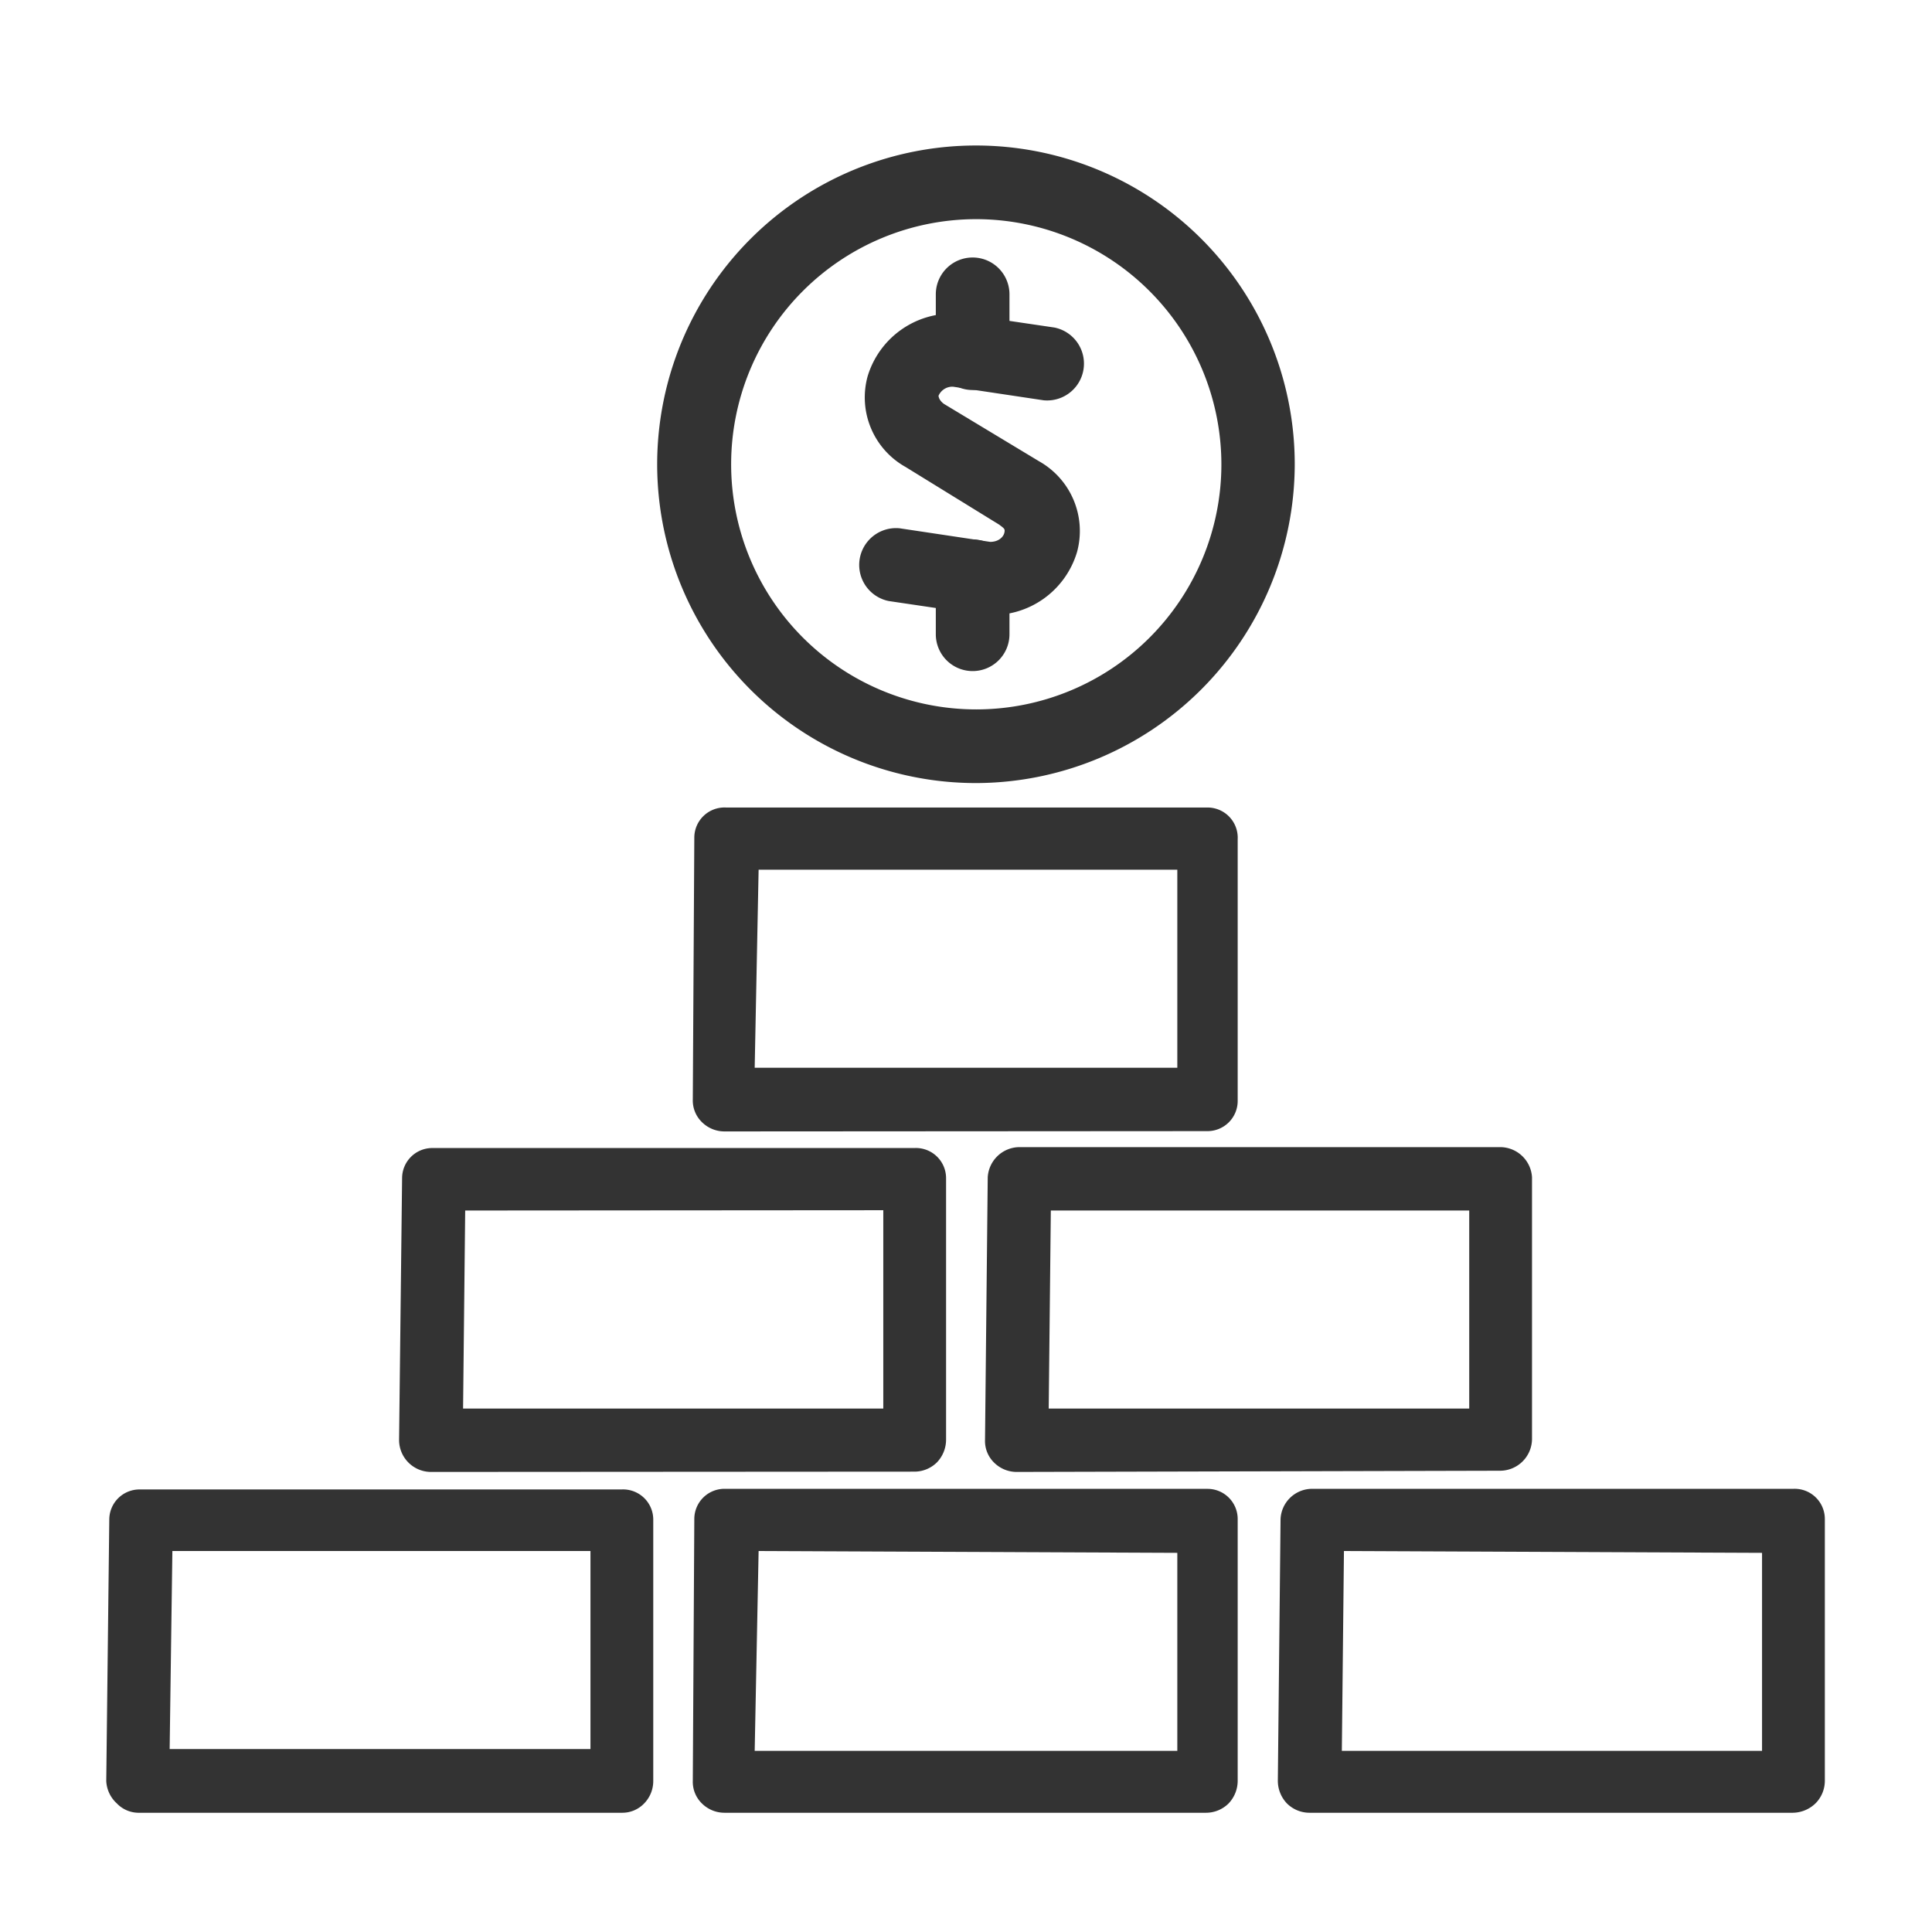
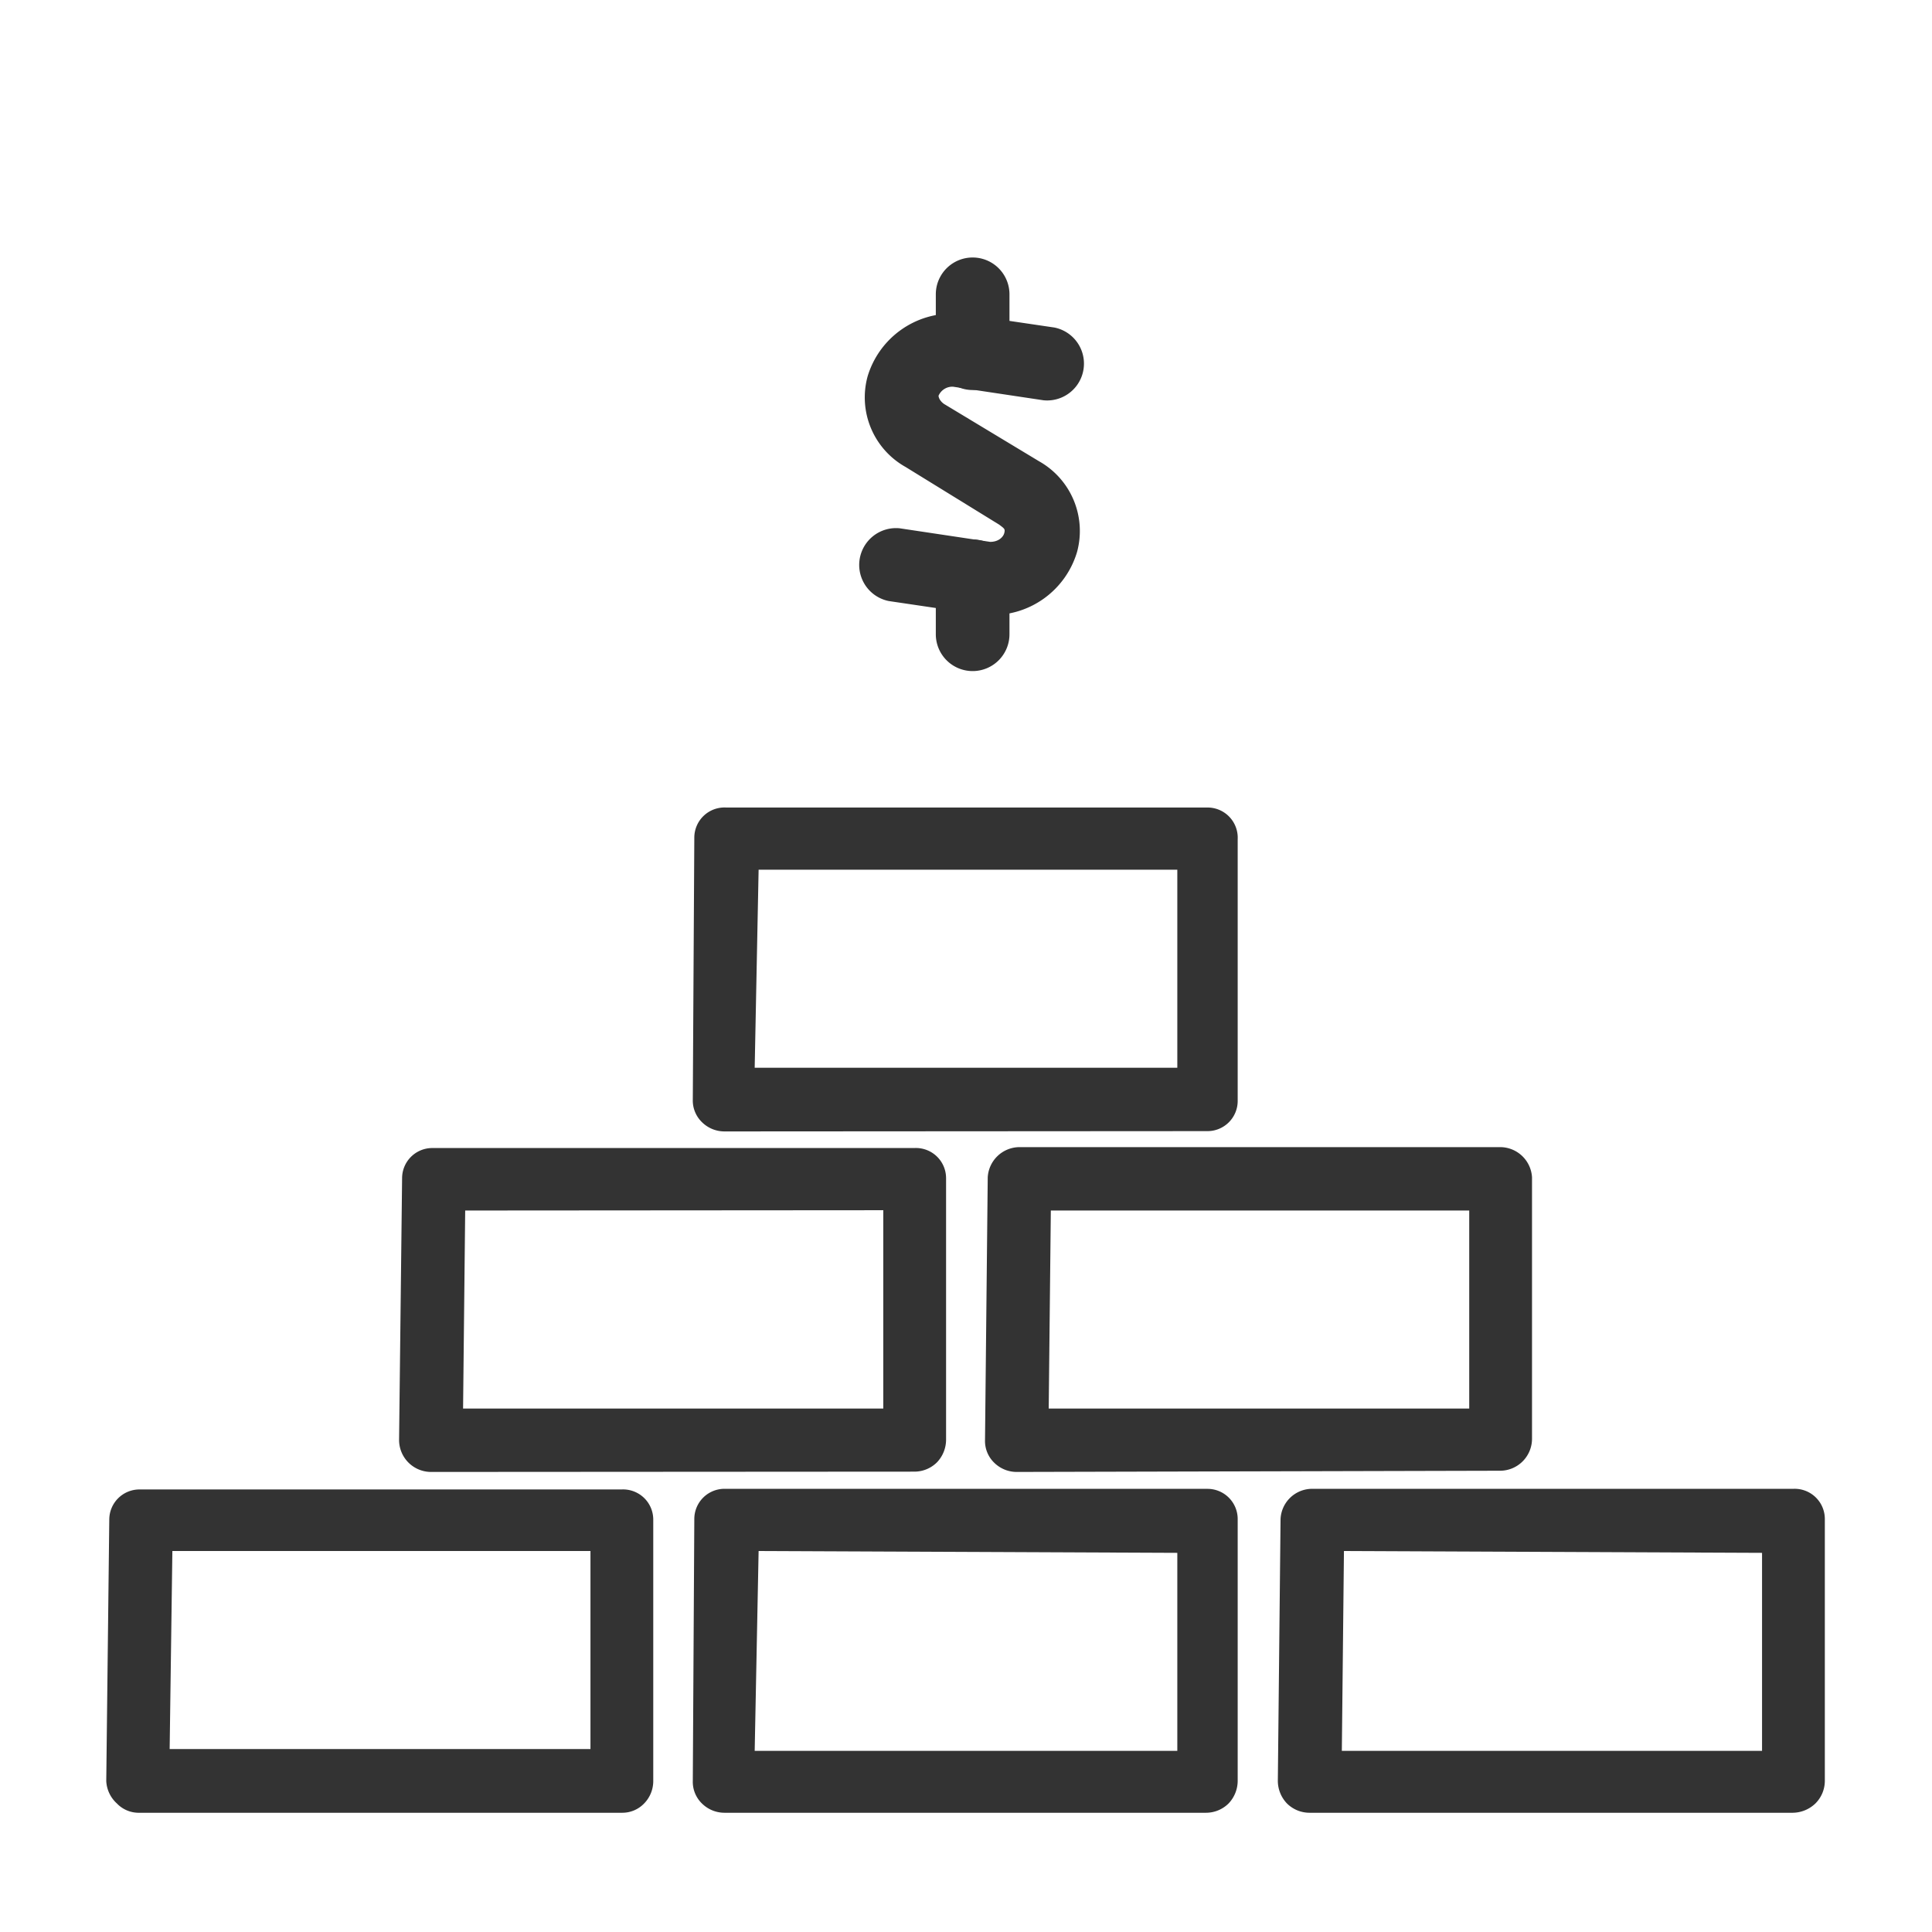
<svg xmlns="http://www.w3.org/2000/svg" viewBox="0 0 64 64">
  <defs>
    <style>.cls-1{fill:#333;}</style>
  </defs>
  <g id="Charity">
    <path class="cls-1" d="M20.62,60.05h-16a1,1,0,0,1-.75-.31A1.07,1.07,0,0,1,3.52,59l.1-8.66a1,1,0,0,1,1-1H20.59a1,1,0,0,1,1.05,1l0,8.66a1.06,1.06,0,0,1-.31.75A1,1,0,0,1,20.62,60.05Zm-15-2.11H19.56l0-6.56H5.71Z" />
    <path class="cls-1" d="M24,60.05a1.06,1.06,0,0,1-.75-.31,1,1,0,0,1-.3-.75L23,50.32a1,1,0,0,1,1.05-1H40a1,1,0,0,1,1,1l0,8.67a1.09,1.09,0,0,1-.3.75,1.06,1.06,0,0,1-.75.31Zm1.13-8.67L25,58H39l0-6.56Z" />
    <path class="cls-1" d="M43.38,60.05a1.06,1.06,0,0,1-.75-.31,1.09,1.09,0,0,1-.3-.75l.09-8.67a1.05,1.05,0,0,1,1-1H59.39a1,1,0,0,1,1.06,1l0,8.67a1.06,1.06,0,0,1-.31.75,1.1,1.1,0,0,1-.75.31Zm1.14-8.67L44.45,58H58.37l0-6.56Z" />
    <path class="cls-1" d="M14.28,48.76a1.06,1.06,0,0,1-1.06-1.06l.1-8.67a1,1,0,0,1,1-1H30.29a1,1,0,0,1,1.05,1l0,8.66a1.09,1.09,0,0,1-.3.75,1.06,1.06,0,0,1-.75.31Zm1.13-8.66-.07,6.56H29.26l0-6.57Z" />
    <path class="cls-1" d="M33.68,48.76a1.06,1.06,0,0,1-.75-.31,1,1,0,0,1-.3-.75L32.72,39a1.06,1.06,0,0,1,1.05-1H49.69a1.06,1.06,0,0,1,1.06,1l0,8.66a1.06,1.06,0,0,1-1.06,1.06Zm1.13-8.66-.07,6.56H48.67l0-6.56Z" />
    <path class="cls-1" d="M24,37.48a1.06,1.06,0,0,1-.75-.31,1,1,0,0,1-.3-.75L23,27.75a1,1,0,0,1,1.05-1H40a1,1,0,0,1,1,1.05l0,8.67a1,1,0,0,1-1,1Zm1.13-8.67L25,35.37H39l0-6.56Z" />
    <path class="cls-1" d="M32.73,20.37h-.18l-3.11-.46a1.22,1.22,0,0,1,.36-2.41l3,.45c.29,0,.44-.17.47-.3s0-.14-.17-.27L30,15.47a2.64,2.64,0,0,1-1.26-3,2.92,2.92,0,0,1,2.9-2.08h.17l3.12.46a1.22,1.22,0,0,1-.36,2.41l-3-.45a.5.5,0,0,0-.48.3s0,.14.18.27l3.15,1.9a2.65,2.65,0,0,1,1.26,3A2.92,2.92,0,0,1,32.73,20.37Z" />
    <path class="cls-1" d="M32.25,12.92A1.22,1.22,0,0,1,31,11.7V9.75a1.22,1.22,0,1,1,2.44,0V11.7A1.22,1.22,0,0,1,32.25,12.92Z" />
    <path class="cls-1" d="M32.25,22.23A1.22,1.22,0,0,1,31,21V19.09a1.22,1.22,0,0,1,2.44,0V21A1.22,1.22,0,0,1,32.25,22.23Z" />
-     <path class="cls-1" d="M32.34,25.94A10.56,10.56,0,1,1,42.89,15.38,10.58,10.58,0,0,1,32.34,25.94Zm0-18.68a8.12,8.12,0,1,0,8.12,8.12A8.13,8.13,0,0,0,32.34,7.26Z" />
  </g>
</svg>